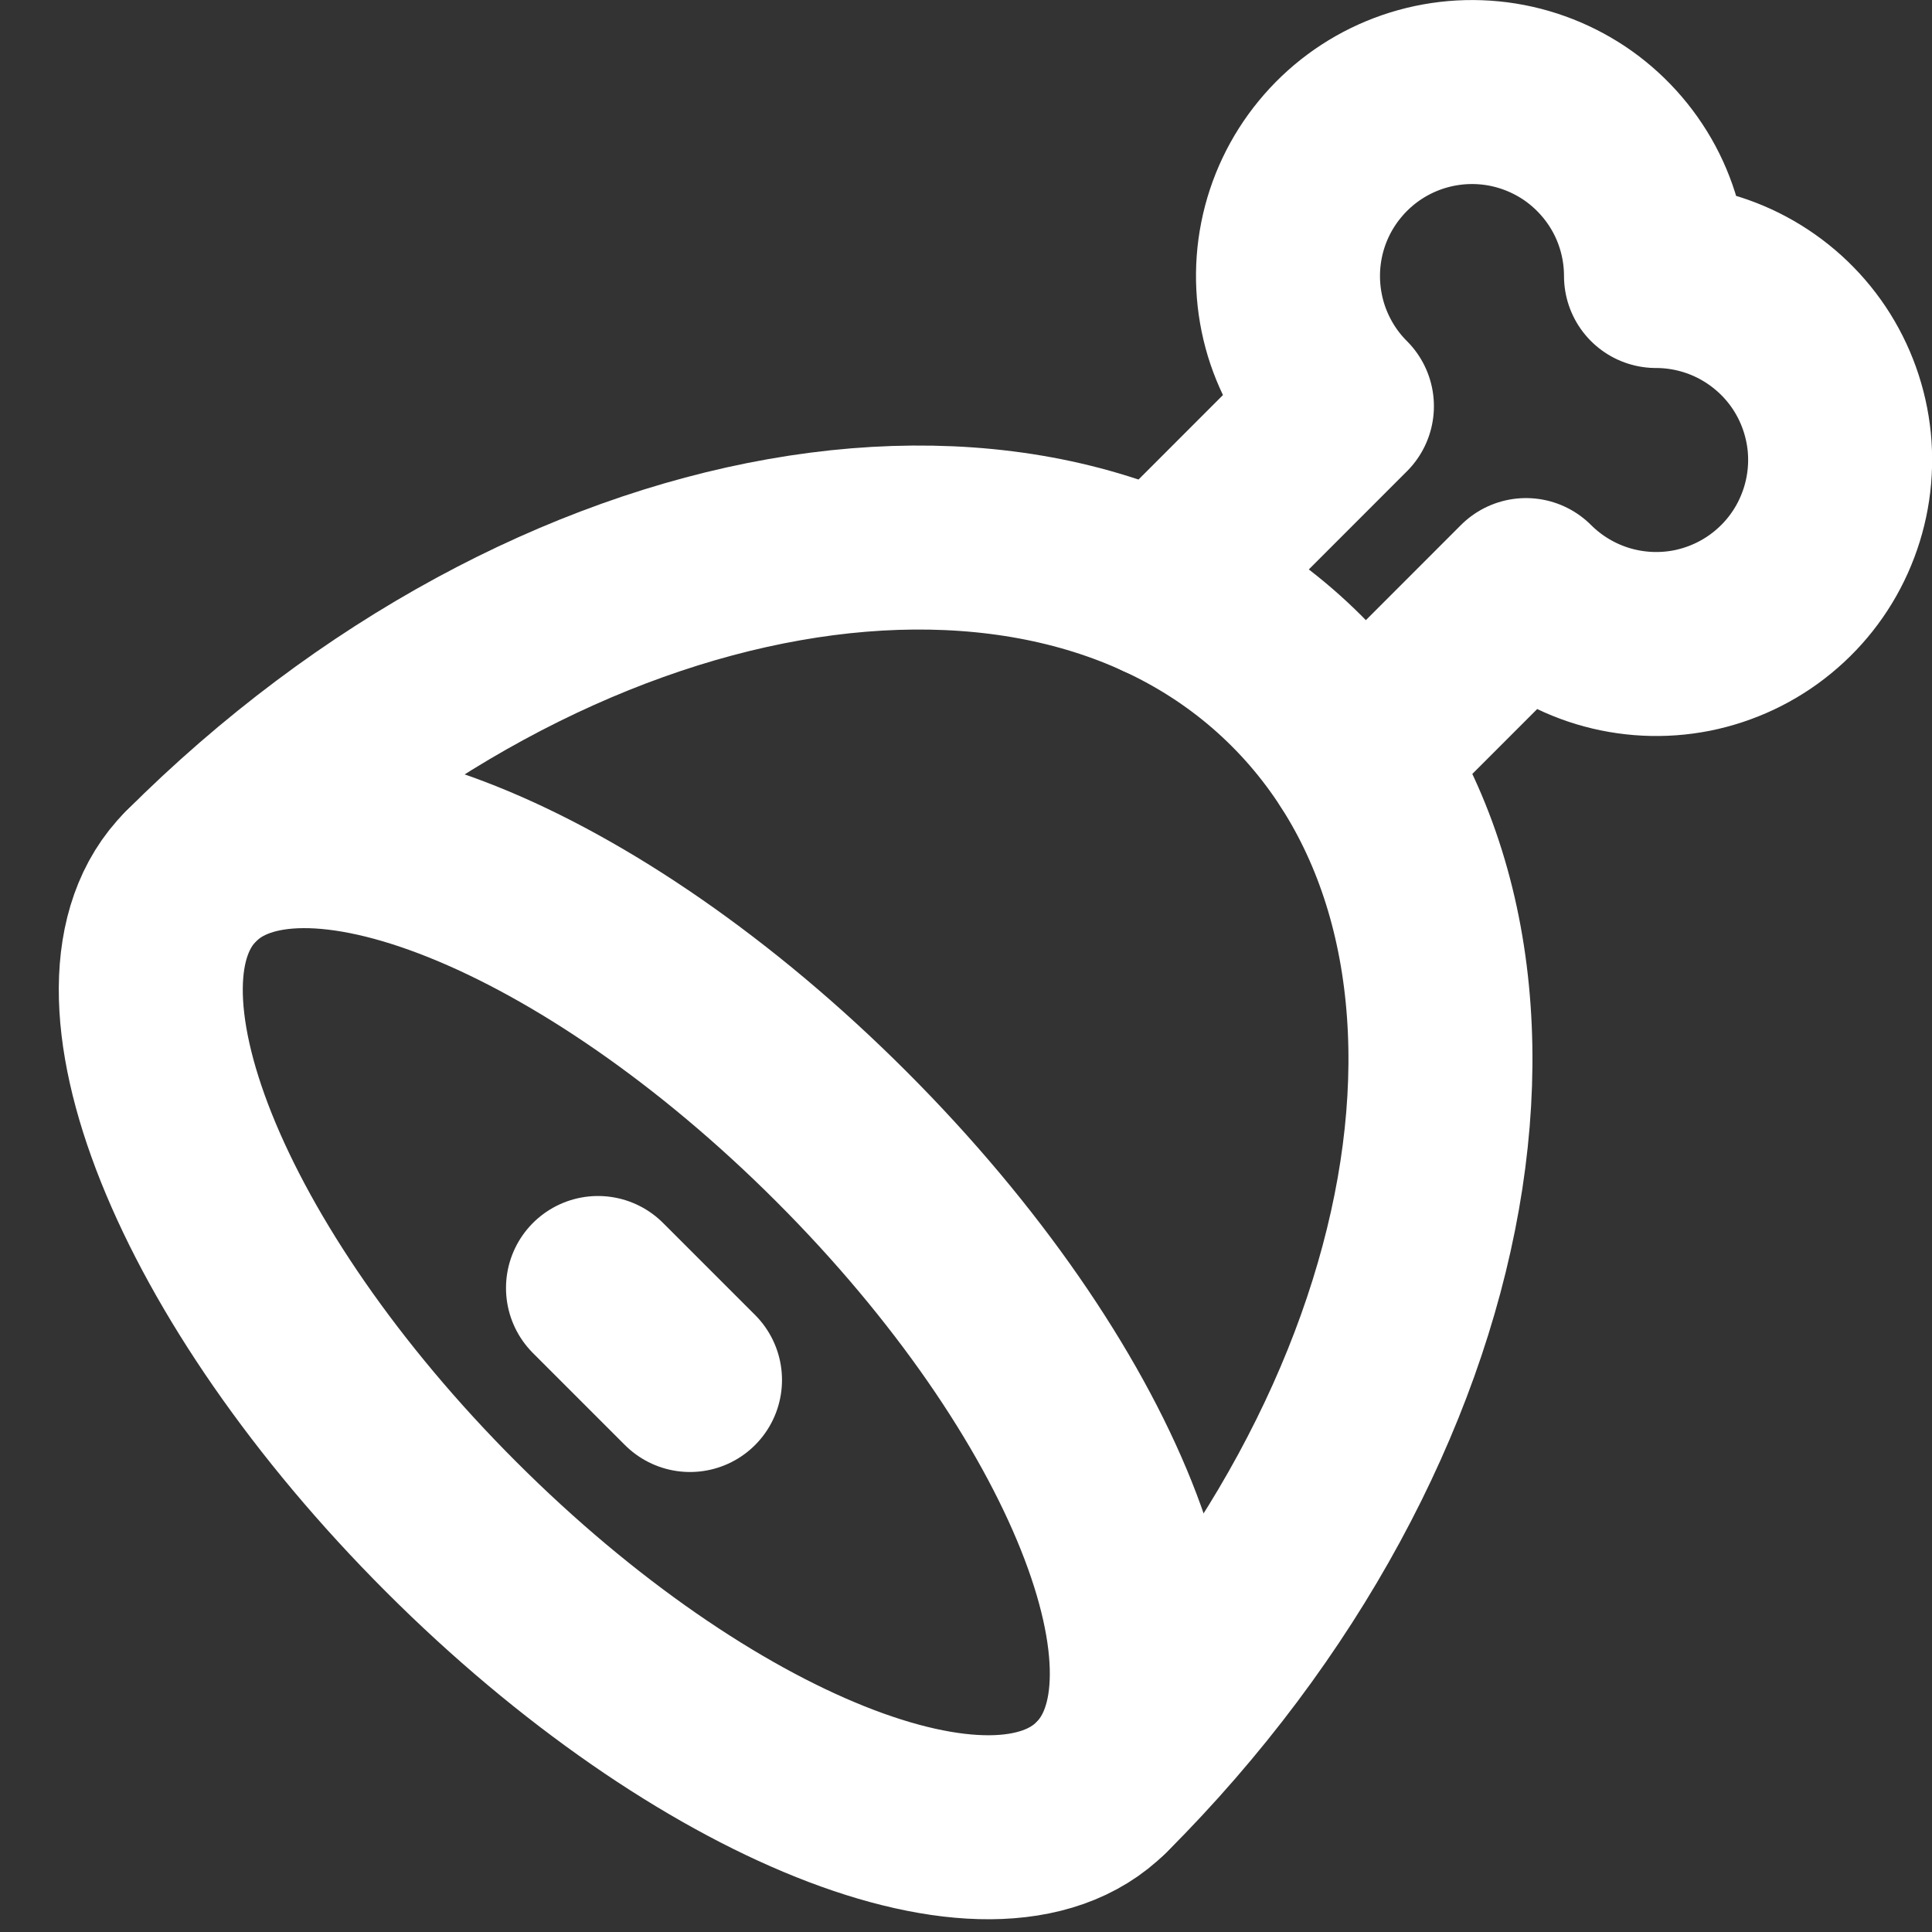
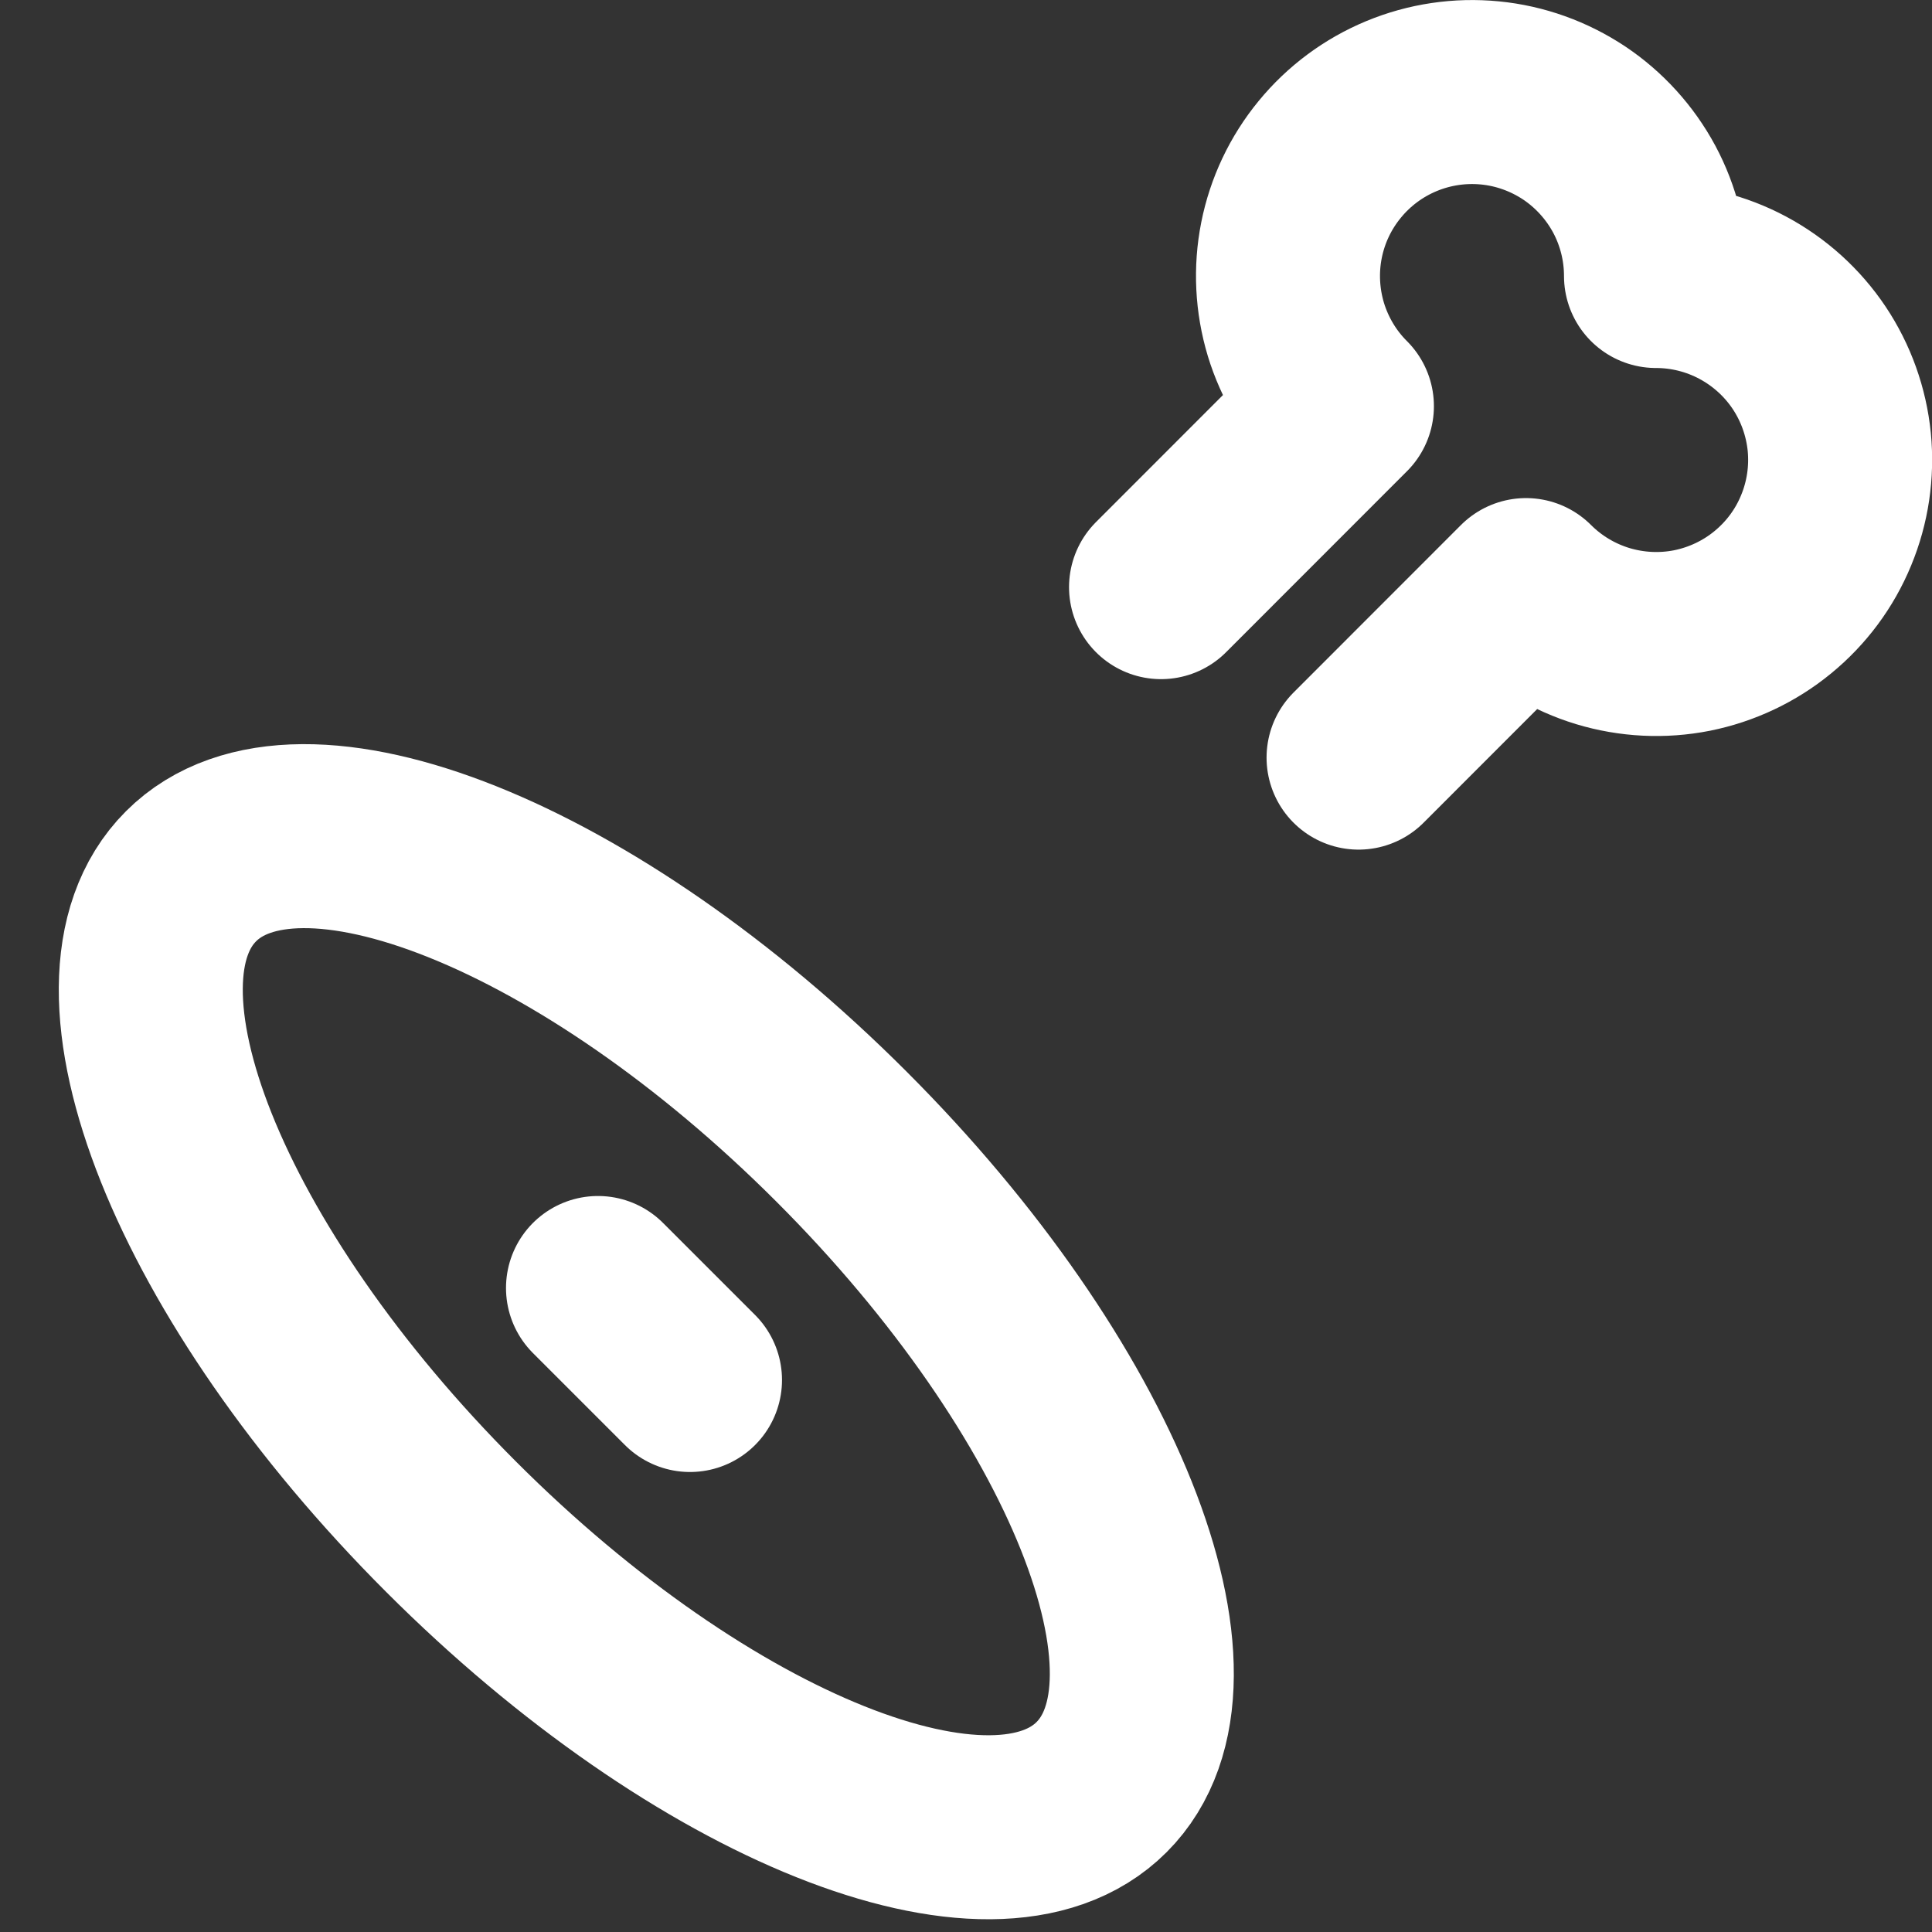
<svg xmlns="http://www.w3.org/2000/svg" width="21" height="21" viewBox="0 0 21 21" fill="none">
  <rect x="0" y="0" width="21" height="21" fill="#333333" stroke="none" />
  <path d="M12.62 6.382L14.586 4.415C14.353 4.183 14.182 3.896 14.086 3.582C13.991 3.267 13.974 2.933 14.038 2.611C14.102 2.288 14.245 1.986 14.454 1.732C14.662 1.478 14.93 1.279 15.234 1.153C15.538 1.027 15.868 0.978 16.196 1.01C16.523 1.042 16.837 1.155 17.111 1.337C17.384 1.52 17.608 1.767 17.764 2.057C17.919 2.347 18 2.671 18 3C18.329 3 18.653 3.081 18.943 3.236C19.233 3.391 19.481 3.615 19.664 3.888C19.847 4.162 19.959 4.476 19.992 4.803C20.024 5.131 19.975 5.461 19.849 5.765C19.724 6.069 19.525 6.337 19.27 6.546C19.016 6.755 18.714 6.897 18.392 6.962C18.069 7.026 17.736 7.009 17.421 6.914C17.106 6.818 16.82 6.647 16.587 6.414L14.767 8.235M6.5 14L7.5 15M4.904 16.596C7.637 19.33 10.804 20.596 11.974 19.425C13.146 18.253 11.88 15.087 9.146 12.354C6.413 9.62 3.246 8.354 2.076 9.525C0.904 10.697 2.17 13.863 4.904 16.596Z" stroke="white" stroke-width="2" stroke-linecap="round" stroke-linejoin="round" />
-   <path d="M11.975 19.425C15.88 15.519 16.83 10.137 14.096 7.404C11.363 4.67 5.981 5.62 2.076 9.525" stroke="white" stroke-width="2" stroke-linecap="round" stroke-linejoin="round" />
</svg>